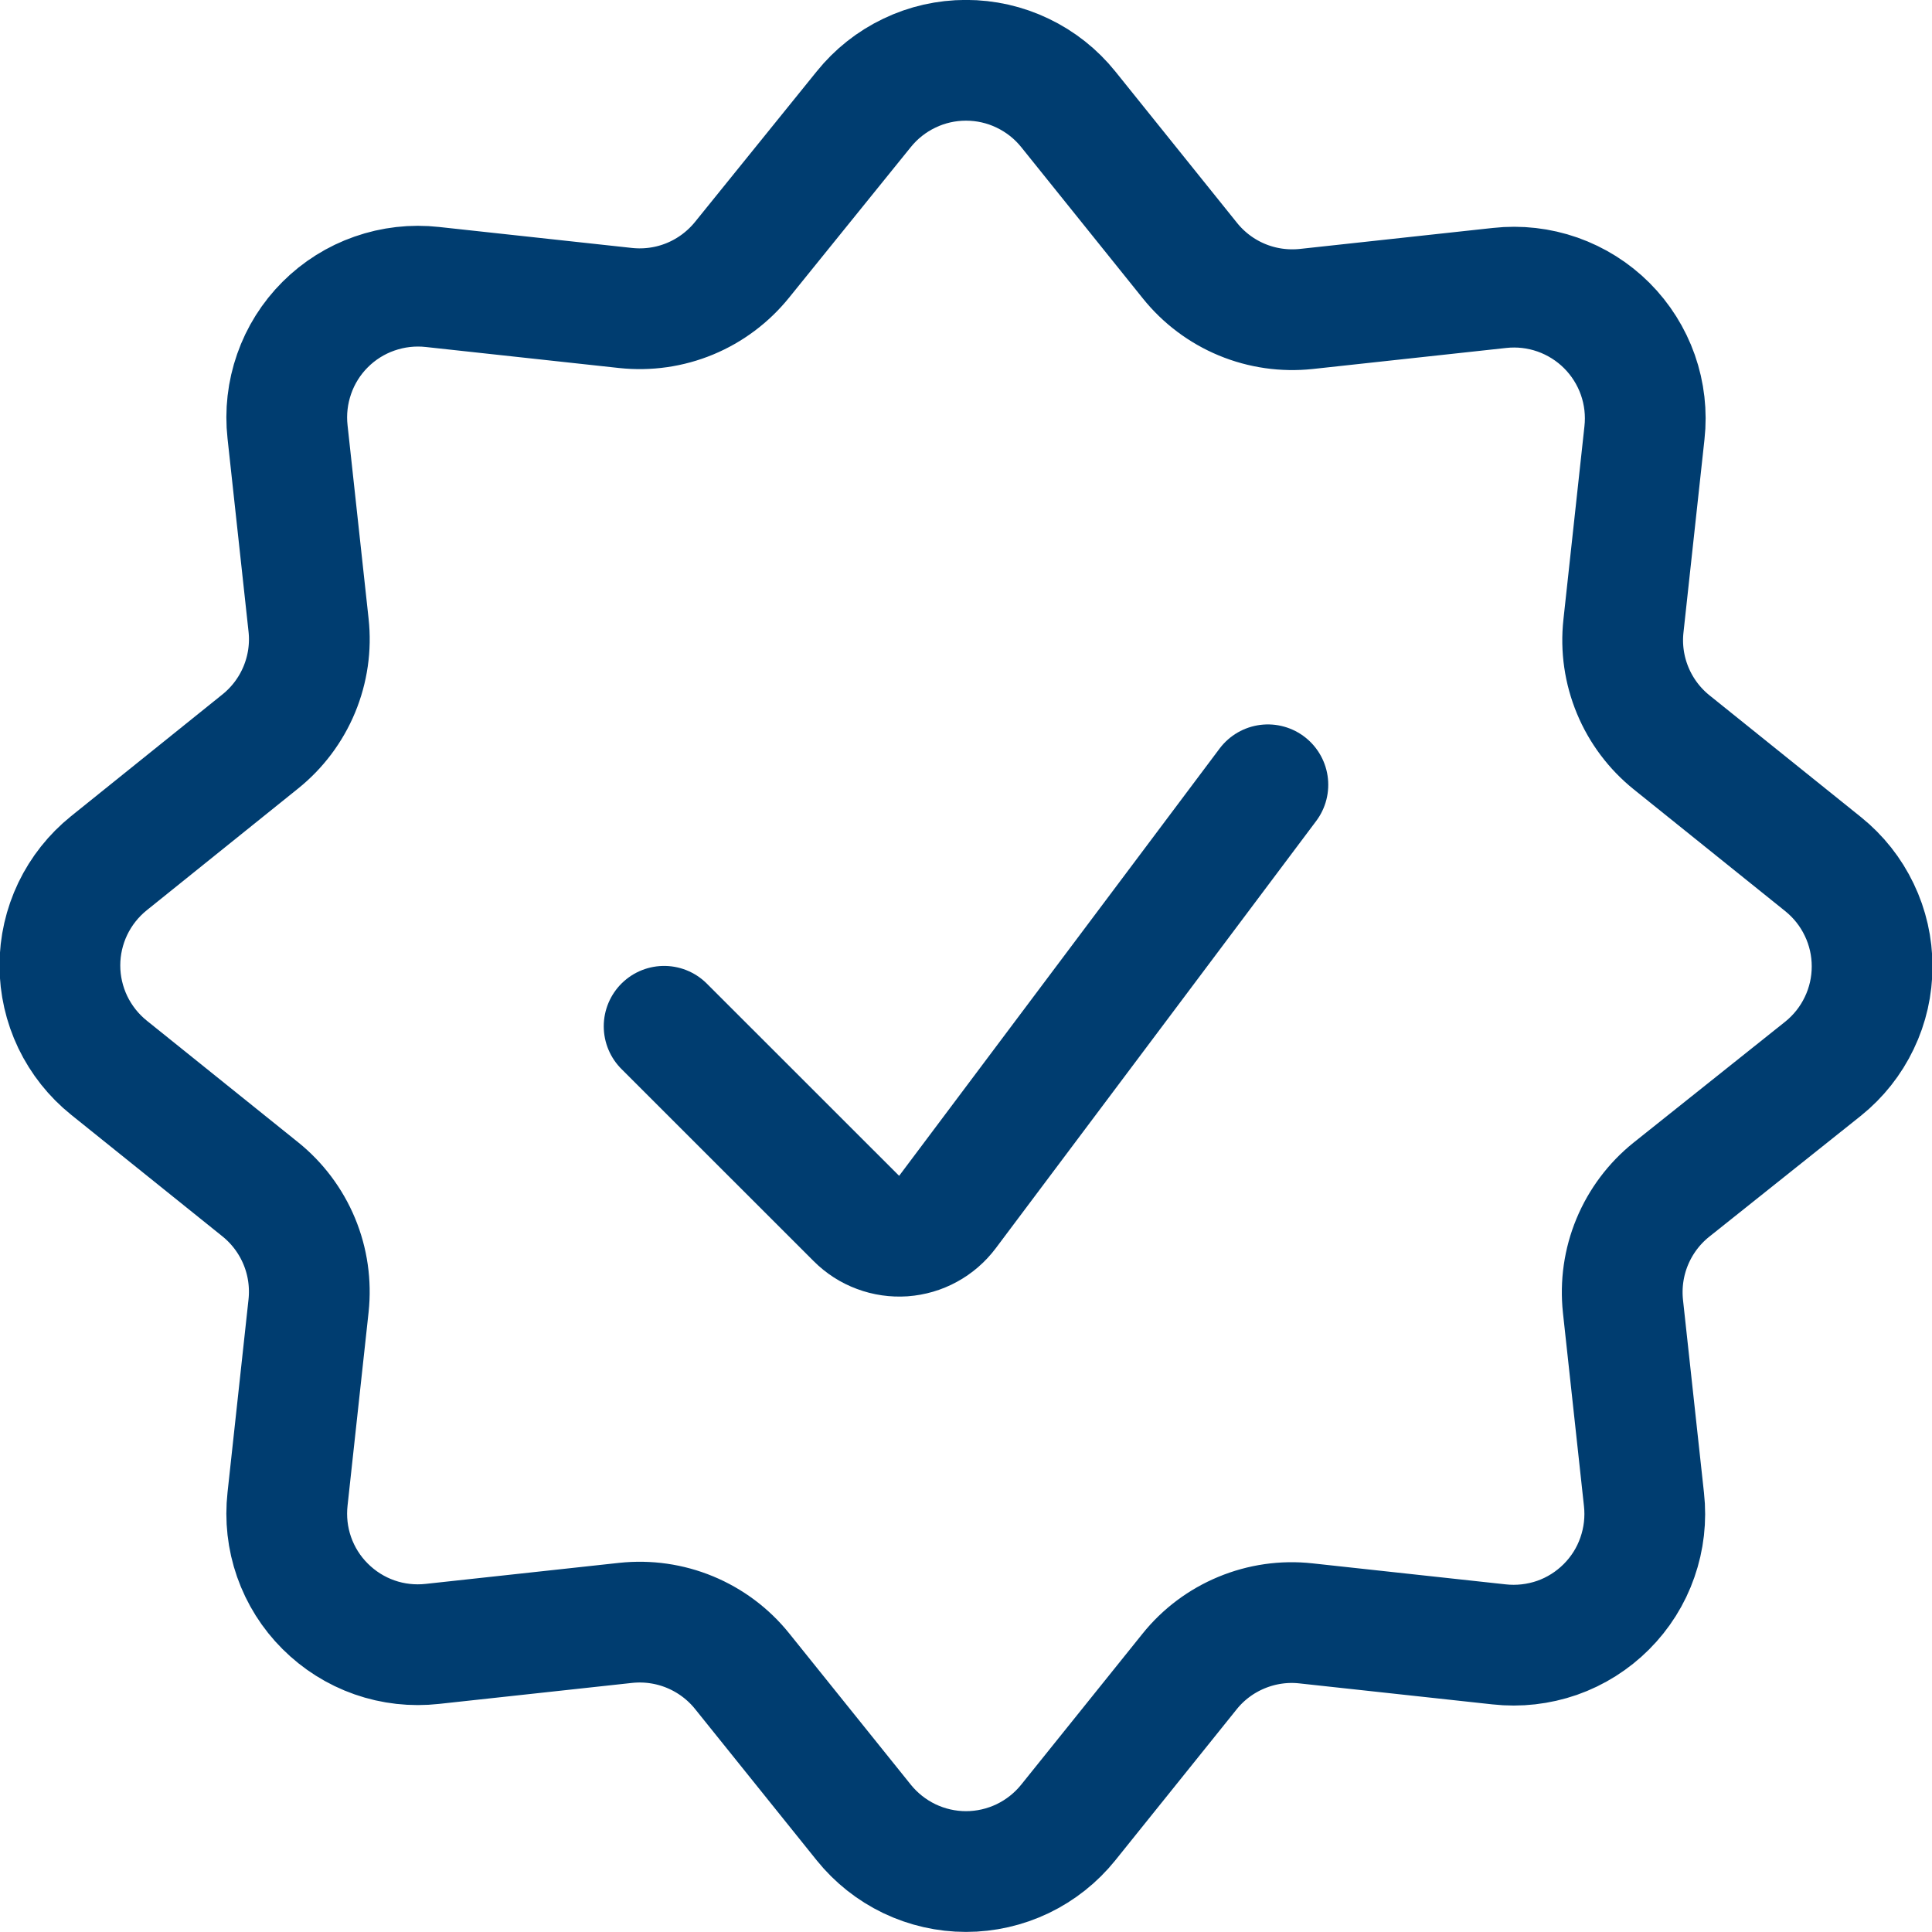
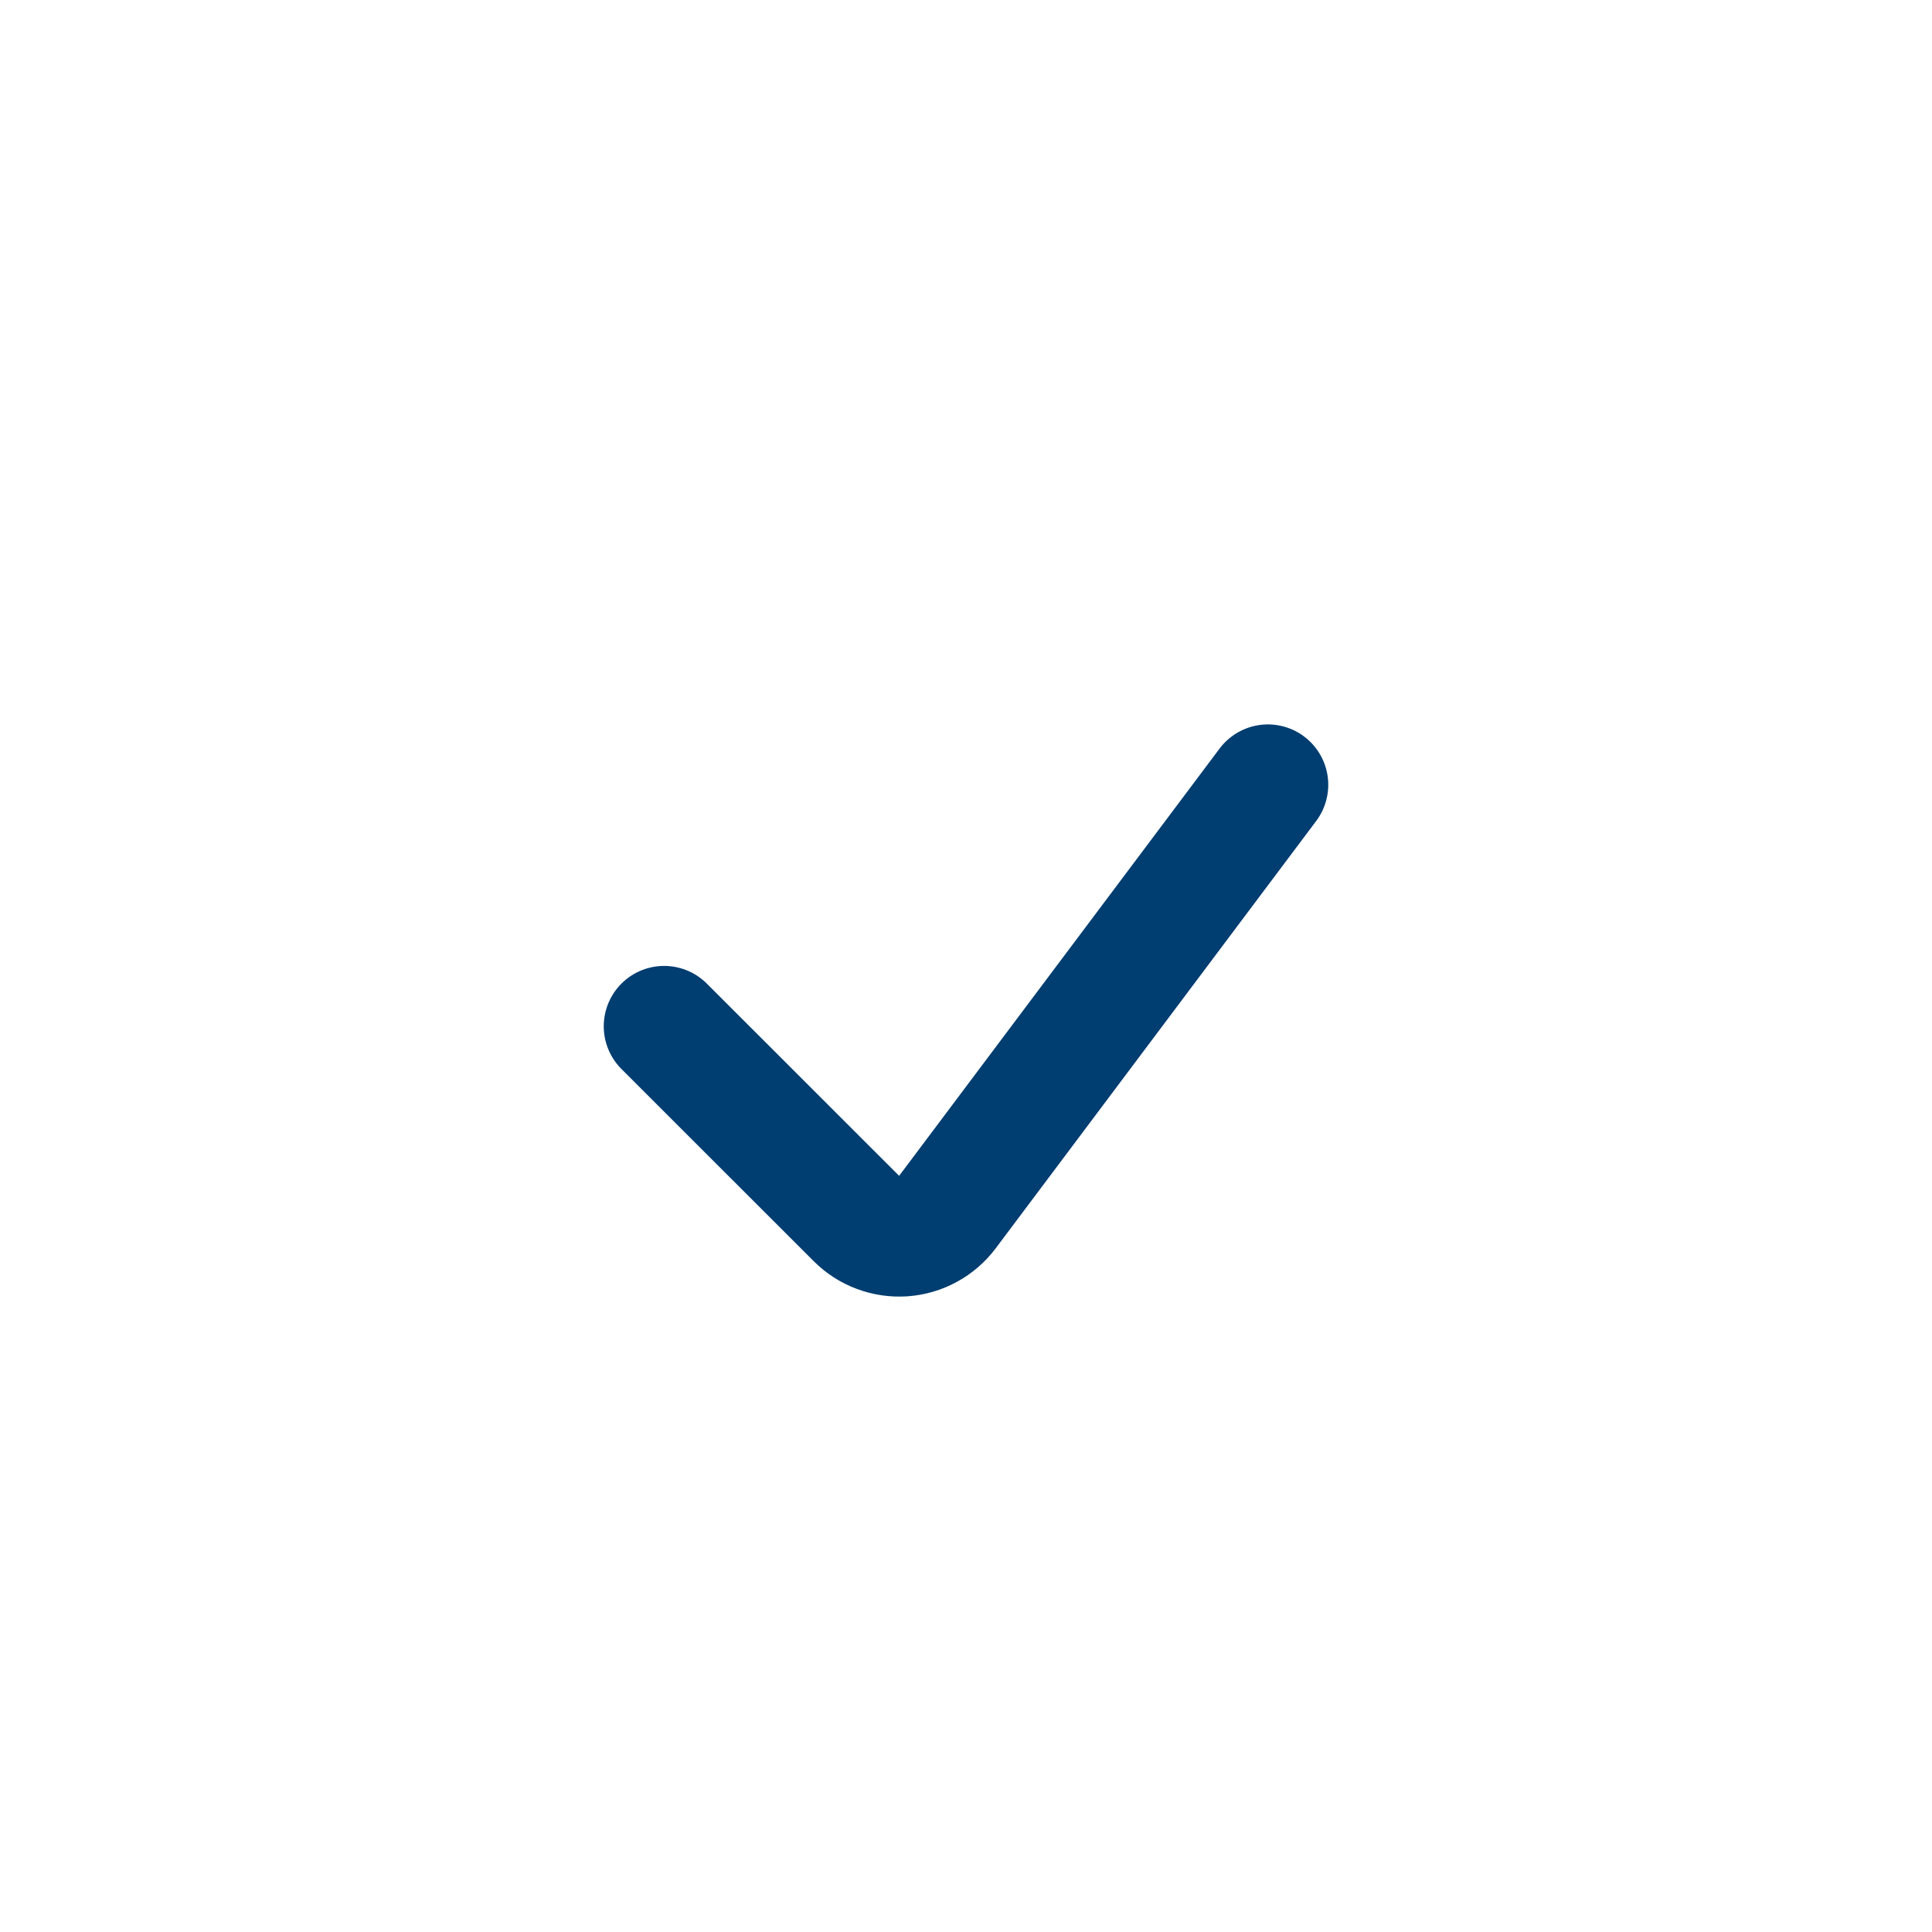
<svg xmlns="http://www.w3.org/2000/svg" width="24" height="24" viewBox="0 0 24 24" fill="none">
  <g clip-path="url(#clip0_463_3413)">
    <path d="M15.75 9.749L11.769 15.057C11.704 15.143 11.622 15.214 11.528 15.265C11.434 15.317 11.329 15.347 11.222 15.355C11.115 15.362 11.008 15.347 10.907 15.309C10.806 15.272 10.715 15.213 10.639 15.137L8.25 12.749" stroke="#003D70" stroke-width="1.5" stroke-linecap="round" stroke-linejoin="round" />
-     <path d="M10.73 1.357C10.883 1.167 11.076 1.014 11.296 0.909C11.516 0.803 11.756 0.749 12 0.749C12.244 0.749 12.484 0.803 12.704 0.909C12.924 1.014 13.117 1.167 13.27 1.357L14.782 3.238C14.953 3.451 15.175 3.618 15.428 3.723C15.681 3.828 15.956 3.867 16.228 3.838L18.628 3.577C18.871 3.55 19.117 3.578 19.348 3.659C19.578 3.74 19.788 3.872 19.96 4.044C20.133 4.217 20.265 4.427 20.346 4.657C20.427 4.888 20.455 5.134 20.428 5.377L20.167 7.777C20.137 8.049 20.177 8.324 20.282 8.577C20.387 8.83 20.554 9.052 20.767 9.223L22.648 10.735C22.838 10.888 22.991 11.081 23.096 11.301C23.202 11.521 23.256 11.761 23.256 12.005C23.256 12.249 23.202 12.489 23.096 12.709C22.991 12.929 22.838 13.122 22.648 13.275L20.761 14.78C20.548 14.951 20.381 15.174 20.276 15.427C20.171 15.68 20.132 15.955 20.161 16.227L20.422 18.627C20.449 18.87 20.421 19.116 20.34 19.347C20.26 19.578 20.128 19.787 19.955 19.96C19.782 20.133 19.573 20.265 19.342 20.346C19.111 20.426 18.865 20.454 18.622 20.427L16.222 20.166C15.95 20.136 15.675 20.176 15.422 20.281C15.169 20.386 14.947 20.552 14.776 20.766L13.27 22.64C13.117 22.83 12.924 22.983 12.704 23.089C12.484 23.194 12.244 23.249 12 23.249C11.756 23.249 11.516 23.194 11.296 23.089C11.076 22.983 10.883 22.83 10.73 22.64L9.219 20.76C9.048 20.547 8.825 20.38 8.572 20.275C8.319 20.17 8.044 20.131 7.772 20.16L5.372 20.421C5.129 20.448 4.883 20.421 4.652 20.34C4.421 20.259 4.212 20.127 4.039 19.954C3.866 19.782 3.734 19.572 3.653 19.341C3.572 19.11 3.545 18.864 3.572 18.621L3.833 16.221C3.862 15.949 3.823 15.674 3.718 15.421C3.613 15.168 3.446 14.945 3.233 14.774L1.353 13.263C1.163 13.11 1.01 12.917 0.904 12.697C0.799 12.477 0.744 12.237 0.744 11.993C0.744 11.749 0.799 11.509 0.904 11.289C1.01 11.069 1.163 10.876 1.353 10.723L3.233 9.211C3.446 9.04 3.613 8.818 3.718 8.565C3.823 8.312 3.863 8.037 3.833 7.765L3.572 5.365C3.545 5.122 3.573 4.876 3.654 4.645C3.734 4.415 3.866 4.205 4.039 4.032C4.212 3.859 4.422 3.727 4.652 3.647C4.883 3.566 5.129 3.538 5.372 3.565L7.772 3.826C8.044 3.855 8.319 3.816 8.572 3.711C8.825 3.606 9.047 3.439 9.219 3.226L10.73 1.357Z" stroke="#003D70" stroke-width="1.5" stroke-linecap="round" stroke-linejoin="round" />
  </g>
  <defs>
    <clipPath id="clip0_463_3413">
      <rect width="24" height="24" fill="white" />
    </clipPath>
  </defs>
</svg>